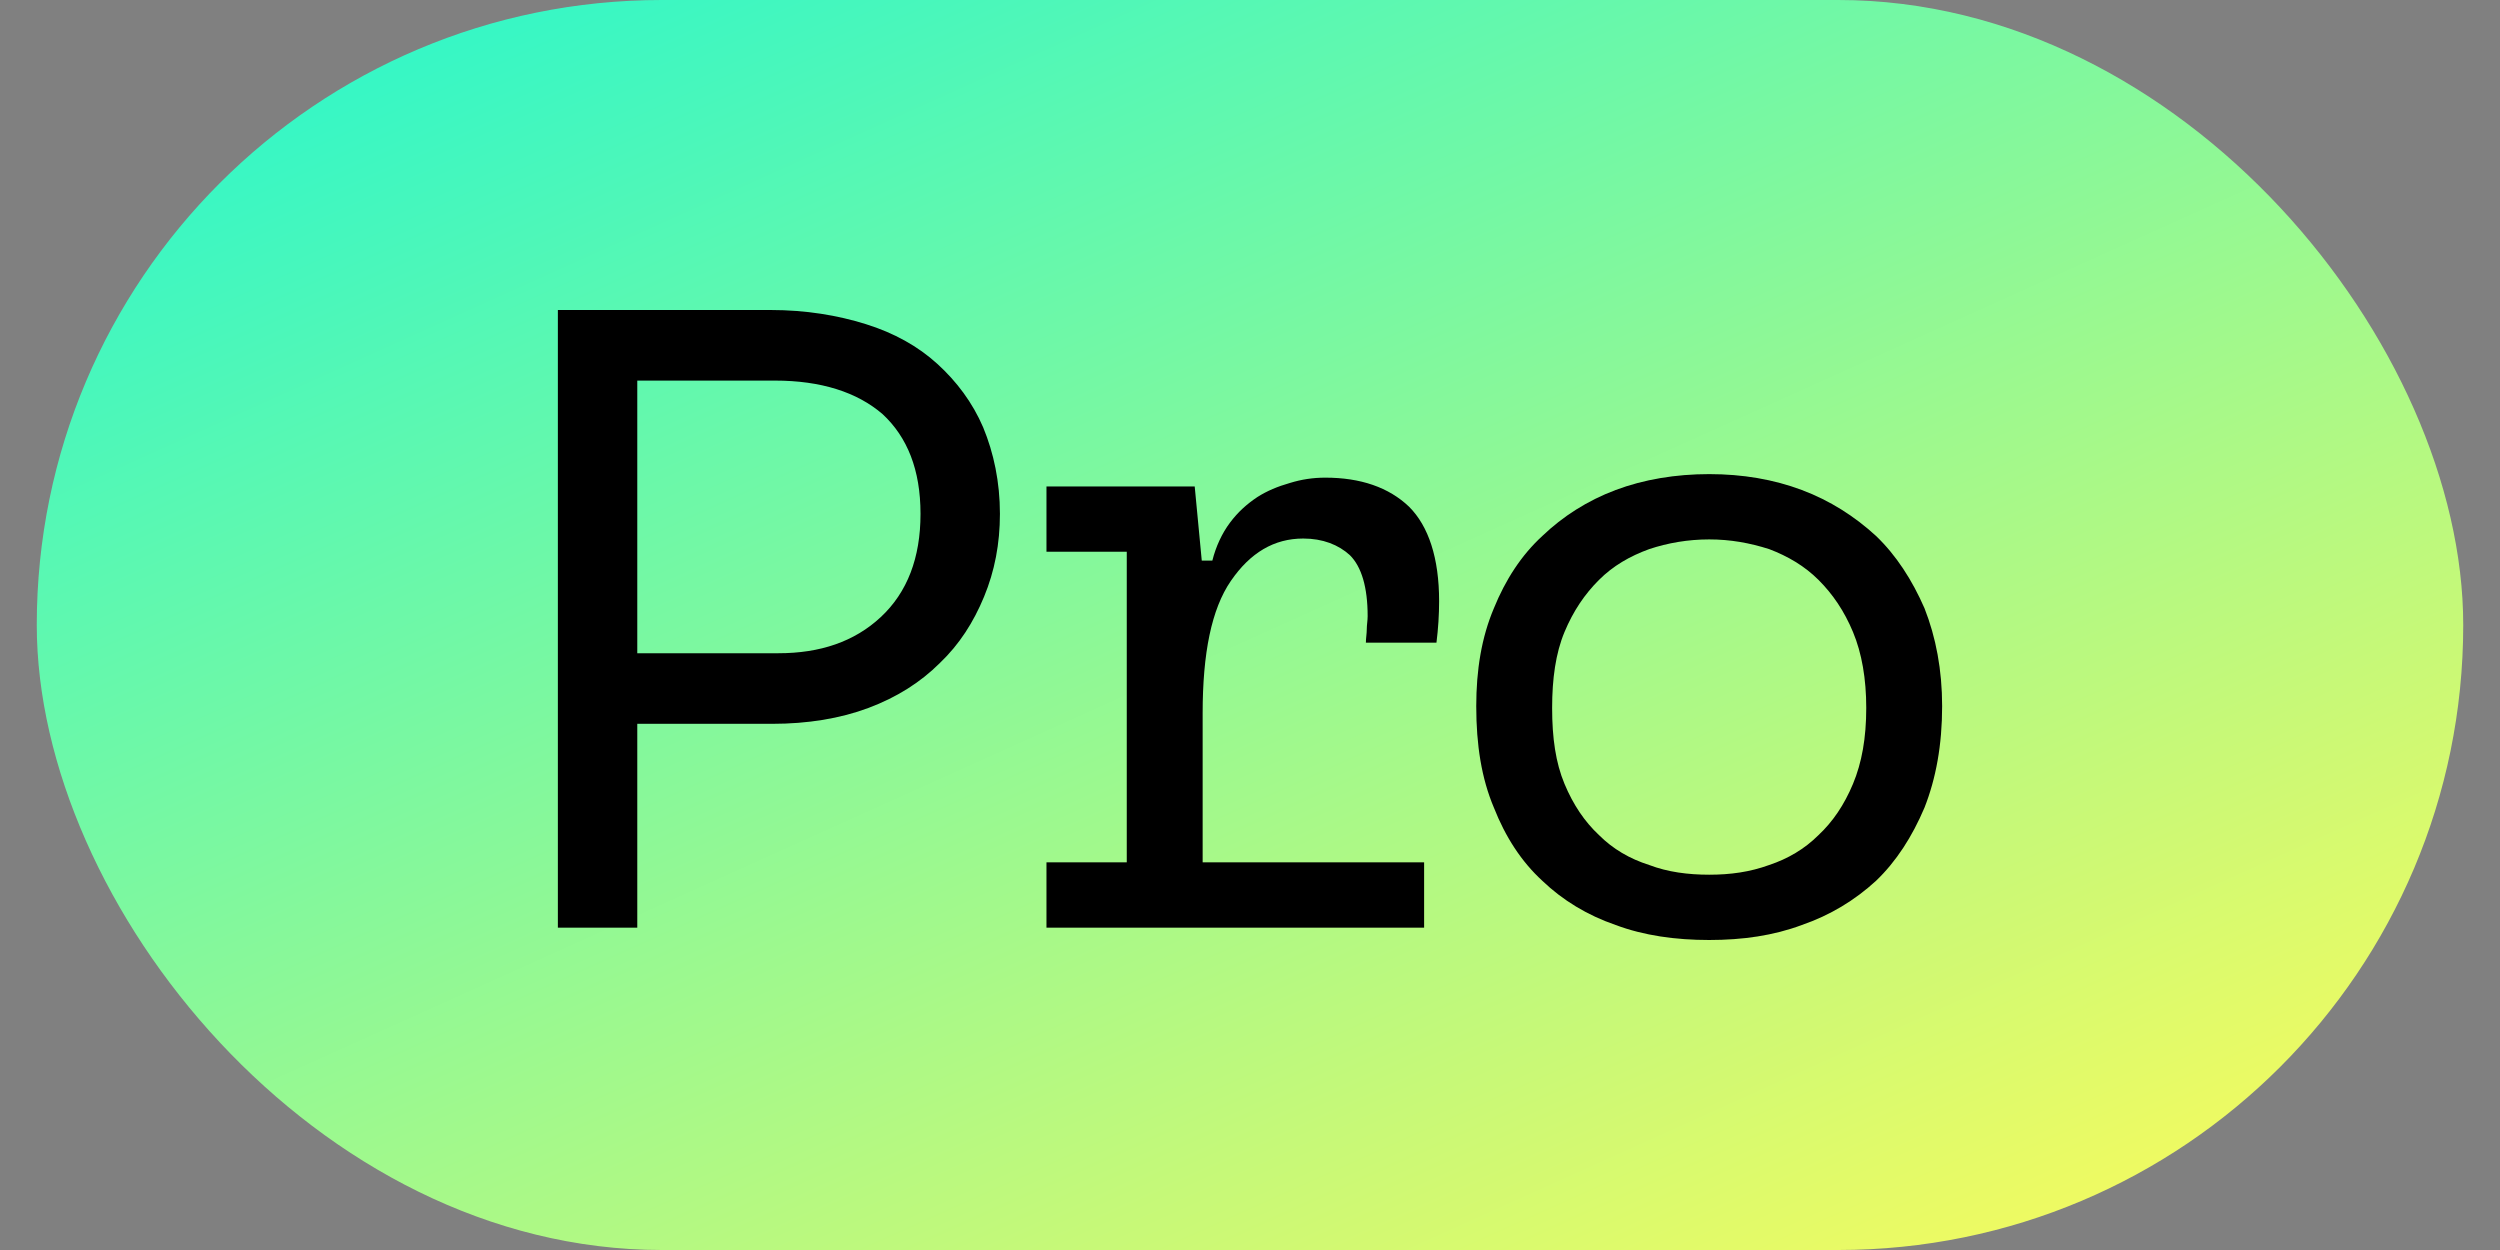
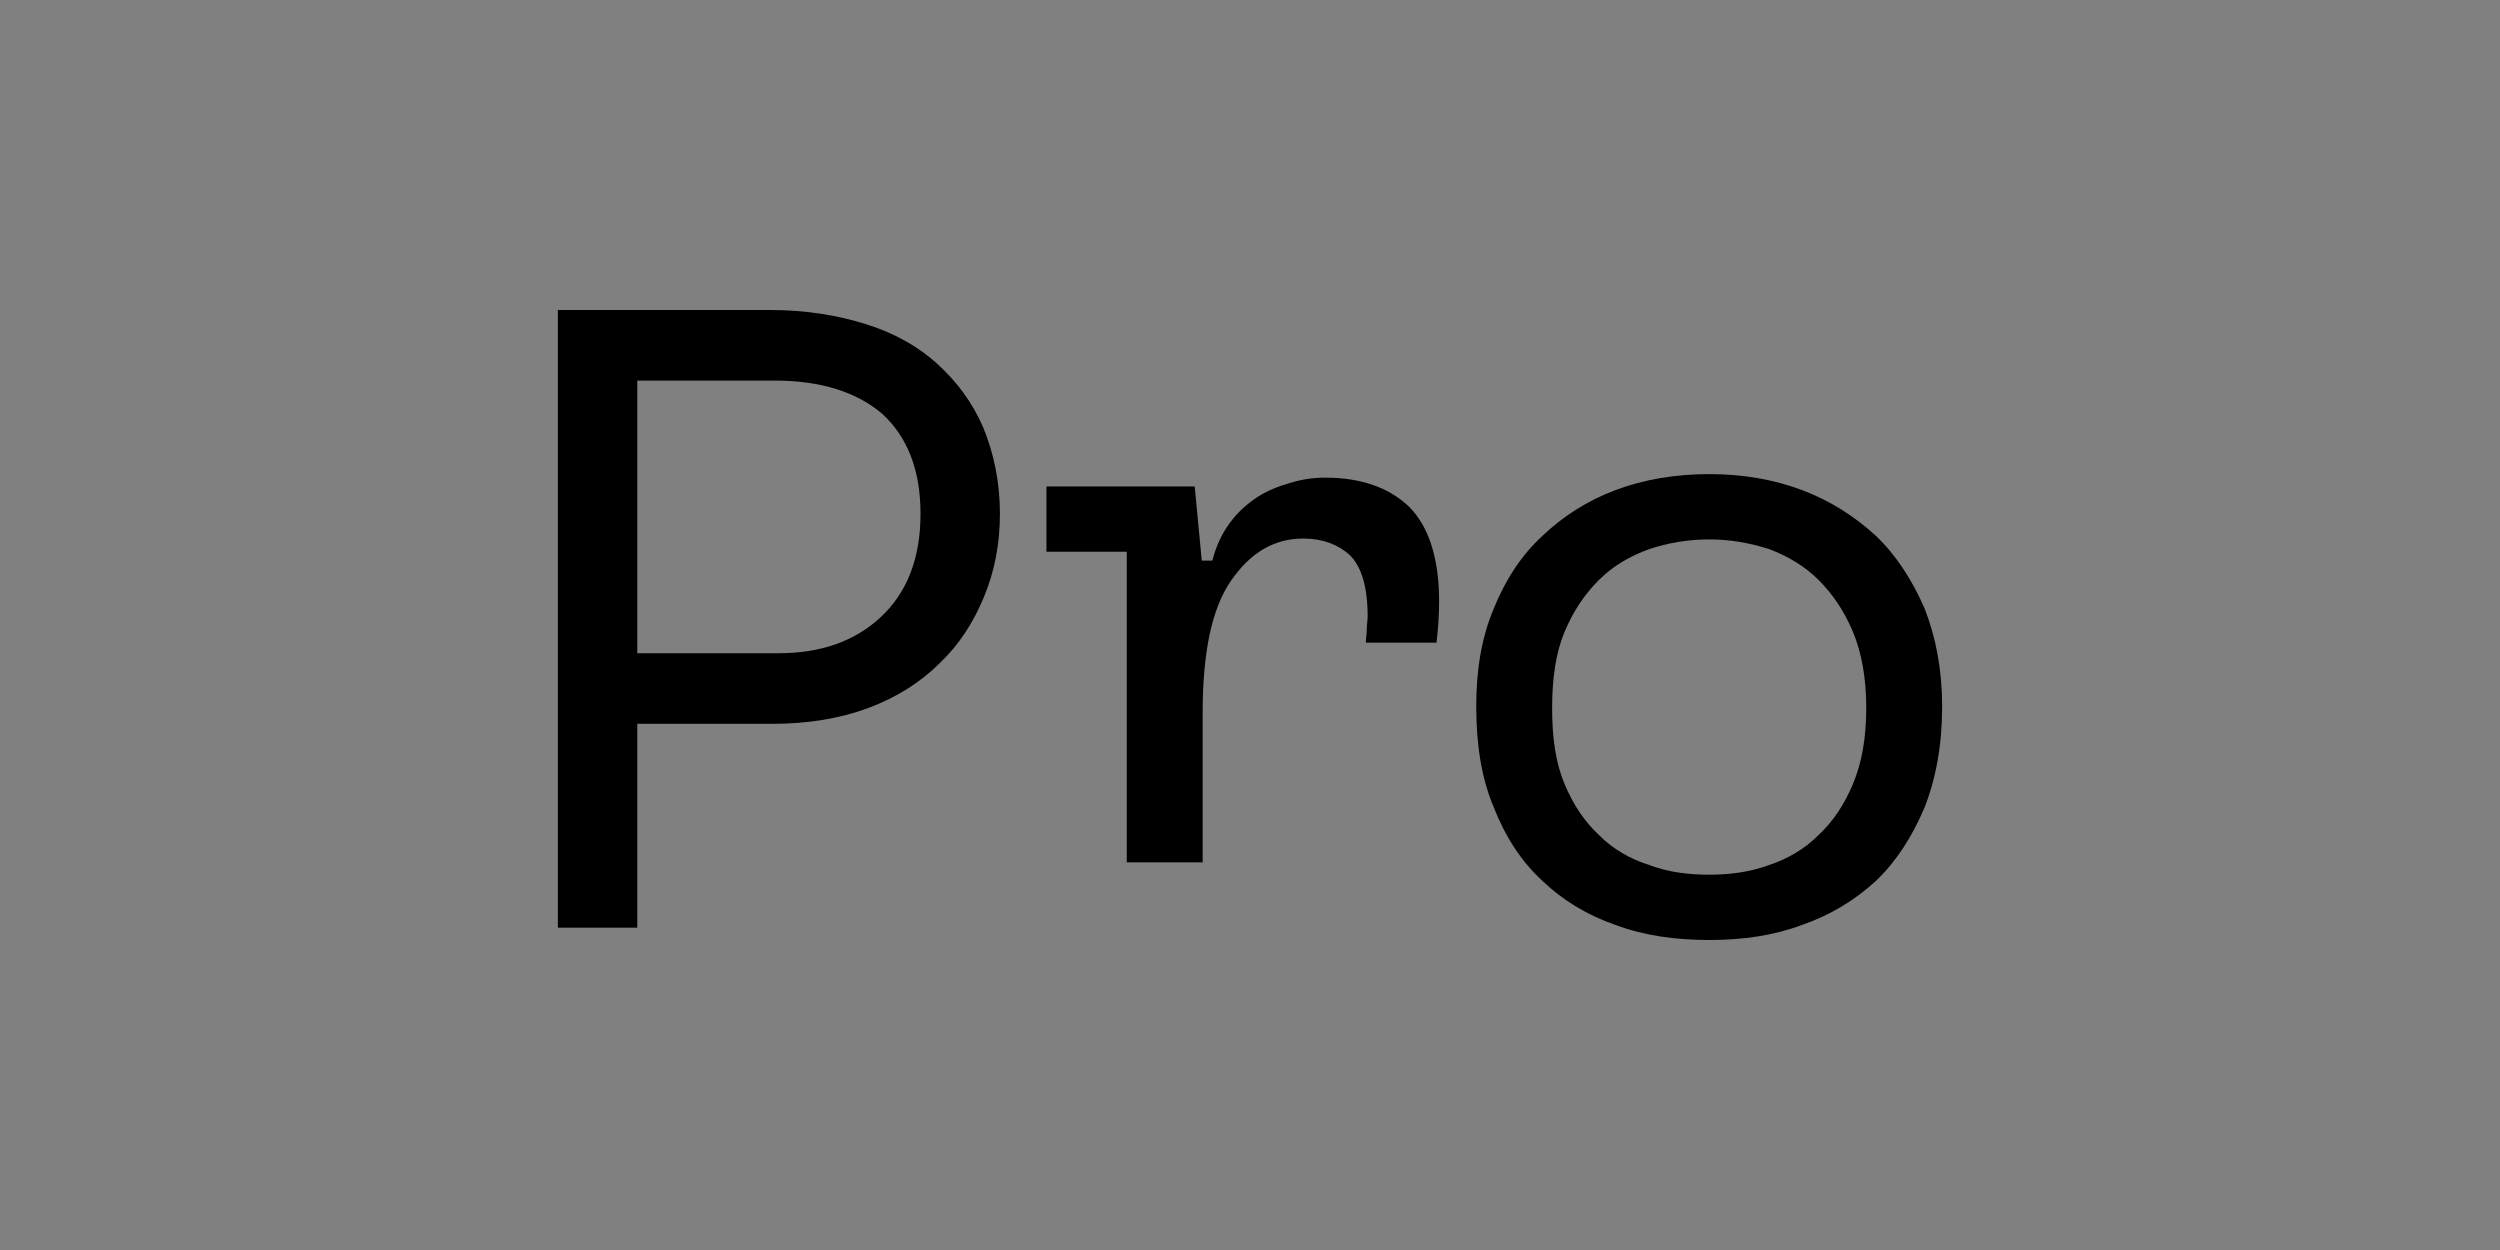
<svg xmlns="http://www.w3.org/2000/svg" width="34" height="17" viewBox="0 0 34 17" fill="none">
  <rect x="0" y="0" width="34" height="17" fill="#808080" stroke="none" />
-   <rect x="0.5" width="33" height="17" rx="8.5" fill="url(#paint0_linear_1920_854)" />
  <path d="M10.479 4.216C10.959 4.216 11.391 4.288 11.775 4.408C12.159 4.528 12.483 4.708 12.747 4.948C13.011 5.188 13.227 5.476 13.371 5.812C13.515 6.16 13.599 6.556 13.599 6.988C13.599 7.396 13.527 7.768 13.383 8.116C13.239 8.464 13.047 8.764 12.783 9.016C12.519 9.28 12.195 9.484 11.811 9.628C11.427 9.772 10.983 9.844 10.503 9.844H8.667V12.616H7.587V4.216H10.479ZM8.667 5.176V8.884H10.587C11.151 8.884 11.619 8.728 11.979 8.392C12.339 8.056 12.519 7.588 12.519 6.988C12.519 6.388 12.339 5.944 12.003 5.632C11.655 5.332 11.163 5.176 10.539 5.176H8.667Z" fill="black" />
-   <path d="M15.324 11.728V7.504H14.232V6.616H16.248L16.344 7.624H16.488C16.536 7.432 16.62 7.252 16.728 7.108C16.836 6.964 16.956 6.856 17.1 6.76C17.232 6.676 17.376 6.616 17.544 6.568C17.7 6.52 17.856 6.496 18.024 6.496C18.504 6.496 18.888 6.628 19.164 6.892C19.428 7.156 19.572 7.588 19.572 8.176C19.572 8.356 19.56 8.548 19.536 8.74H18.576C18.576 8.68 18.588 8.62 18.588 8.56C18.588 8.5 18.6 8.44 18.6 8.38C18.6 7.984 18.516 7.708 18.36 7.552C18.204 7.408 17.988 7.324 17.724 7.324C17.328 7.324 17.004 7.516 16.74 7.9C16.476 8.284 16.356 8.884 16.356 9.7V11.728H19.368V12.616H14.232V11.728H15.324Z" fill="black" />
+   <path d="M15.324 11.728V7.504H14.232V6.616H16.248L16.344 7.624H16.488C16.536 7.432 16.62 7.252 16.728 7.108C16.836 6.964 16.956 6.856 17.1 6.76C17.232 6.676 17.376 6.616 17.544 6.568C17.7 6.52 17.856 6.496 18.024 6.496C18.504 6.496 18.888 6.628 19.164 6.892C19.428 7.156 19.572 7.588 19.572 8.176C19.572 8.356 19.56 8.548 19.536 8.74H18.576C18.576 8.68 18.588 8.62 18.588 8.56C18.588 8.5 18.6 8.44 18.6 8.38C18.6 7.984 18.516 7.708 18.36 7.552C18.204 7.408 17.988 7.324 17.724 7.324C17.328 7.324 17.004 7.516 16.74 7.9C16.476 8.284 16.356 8.884 16.356 9.7V11.728H19.368V12.616V11.728H15.324Z" fill="black" />
  <path d="M20.077 9.604C20.077 9.112 20.149 8.668 20.317 8.272C20.473 7.888 20.689 7.552 20.977 7.288C21.253 7.024 21.589 6.808 21.973 6.664C22.357 6.52 22.789 6.448 23.245 6.448C23.701 6.448 24.121 6.52 24.505 6.664C24.889 6.808 25.225 7.024 25.513 7.288C25.789 7.552 26.005 7.888 26.173 8.272C26.329 8.668 26.413 9.112 26.413 9.604C26.413 10.132 26.329 10.588 26.173 10.984C26.005 11.38 25.789 11.716 25.513 11.98C25.225 12.244 24.889 12.448 24.505 12.58C24.121 12.724 23.701 12.784 23.245 12.784C22.789 12.784 22.357 12.724 21.973 12.58C21.589 12.448 21.253 12.244 20.977 11.98C20.689 11.716 20.473 11.38 20.317 10.984C20.149 10.588 20.077 10.132 20.077 9.604ZM25.381 9.628C25.381 9.232 25.321 8.884 25.201 8.596C25.081 8.308 24.925 8.08 24.733 7.888C24.541 7.696 24.313 7.564 24.061 7.468C23.797 7.384 23.533 7.336 23.245 7.336C22.957 7.336 22.681 7.384 22.429 7.468C22.165 7.564 21.937 7.696 21.745 7.888C21.553 8.08 21.397 8.308 21.277 8.596C21.157 8.884 21.109 9.232 21.109 9.628C21.109 10.036 21.157 10.372 21.277 10.66C21.397 10.948 21.553 11.176 21.745 11.356C21.937 11.548 22.165 11.68 22.429 11.764C22.681 11.86 22.957 11.896 23.245 11.896C23.533 11.896 23.797 11.86 24.061 11.764C24.313 11.68 24.541 11.548 24.733 11.356C24.925 11.176 25.081 10.948 25.201 10.66C25.321 10.372 25.381 10.036 25.381 9.628Z" fill="black" />
  <defs>
    <linearGradient id="paint0_linear_1920_854" x1="2.645" y1="1.275" x2="13.059" y2="24.36" gradientUnits="userSpaceOnUse">
      <stop stop-color="#31F7C8" />
      <stop offset="1" stop-color="#F6FA5E" />
    </linearGradient>
  </defs>
</svg>